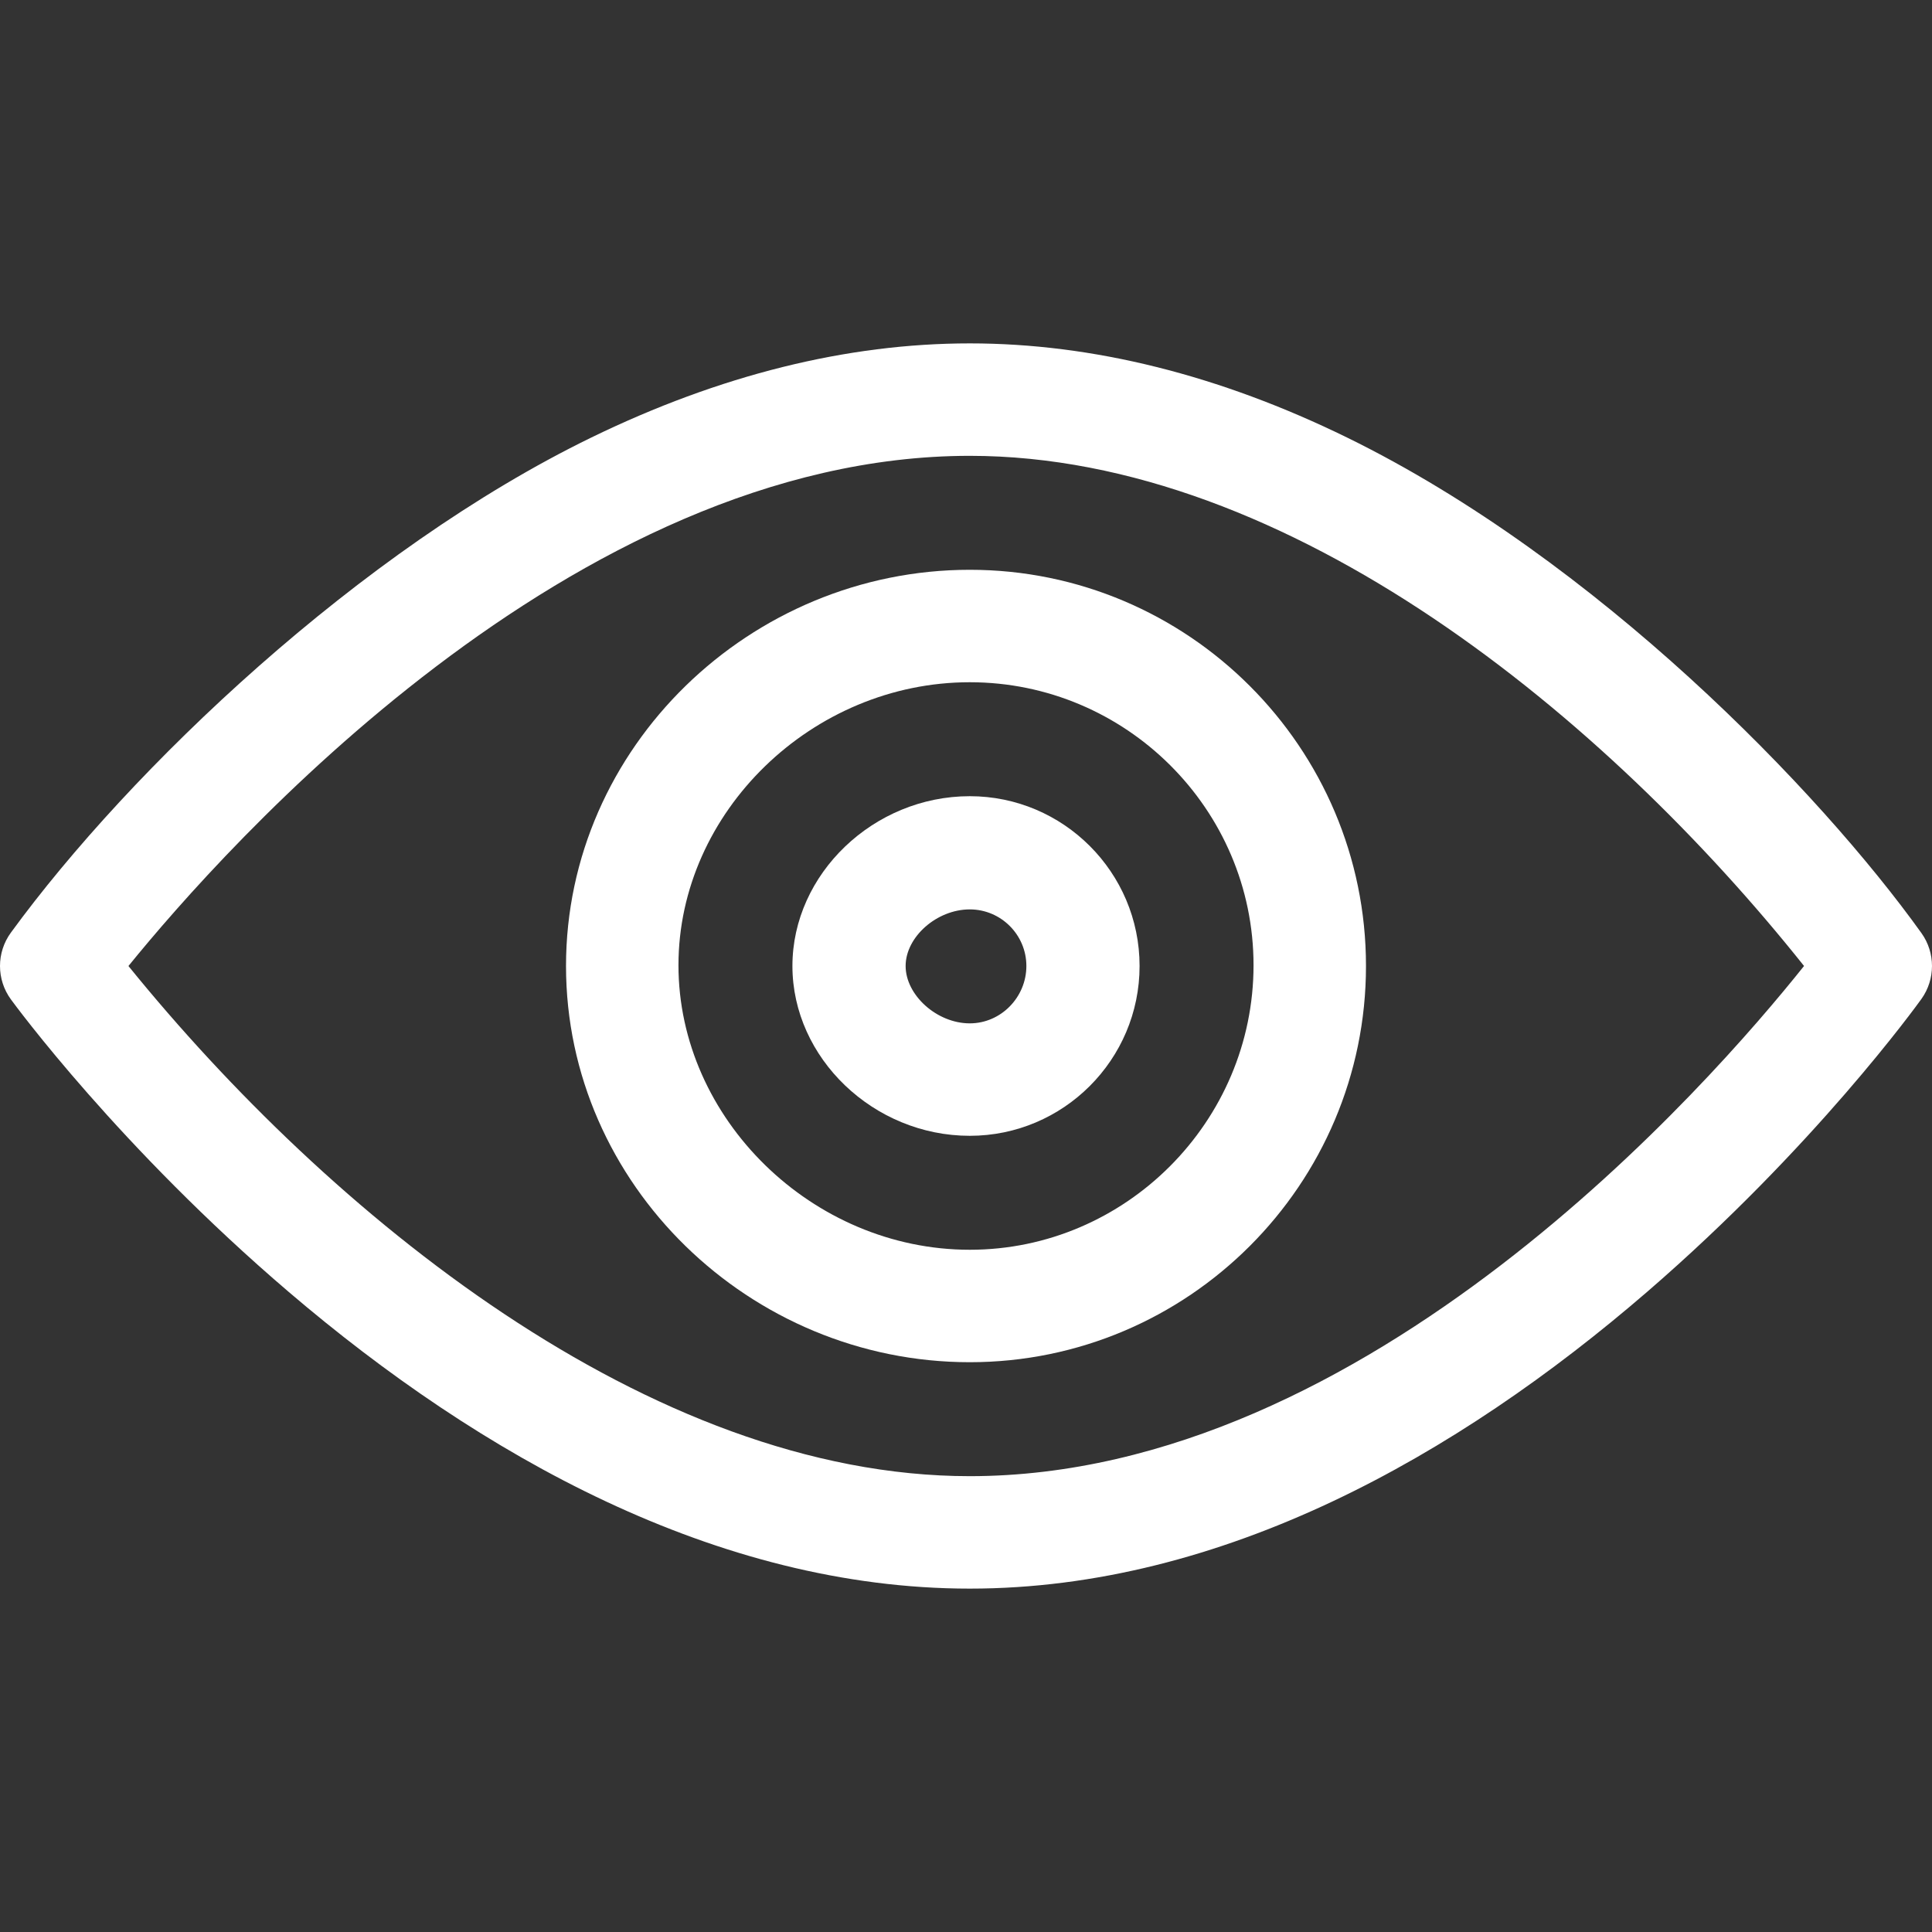
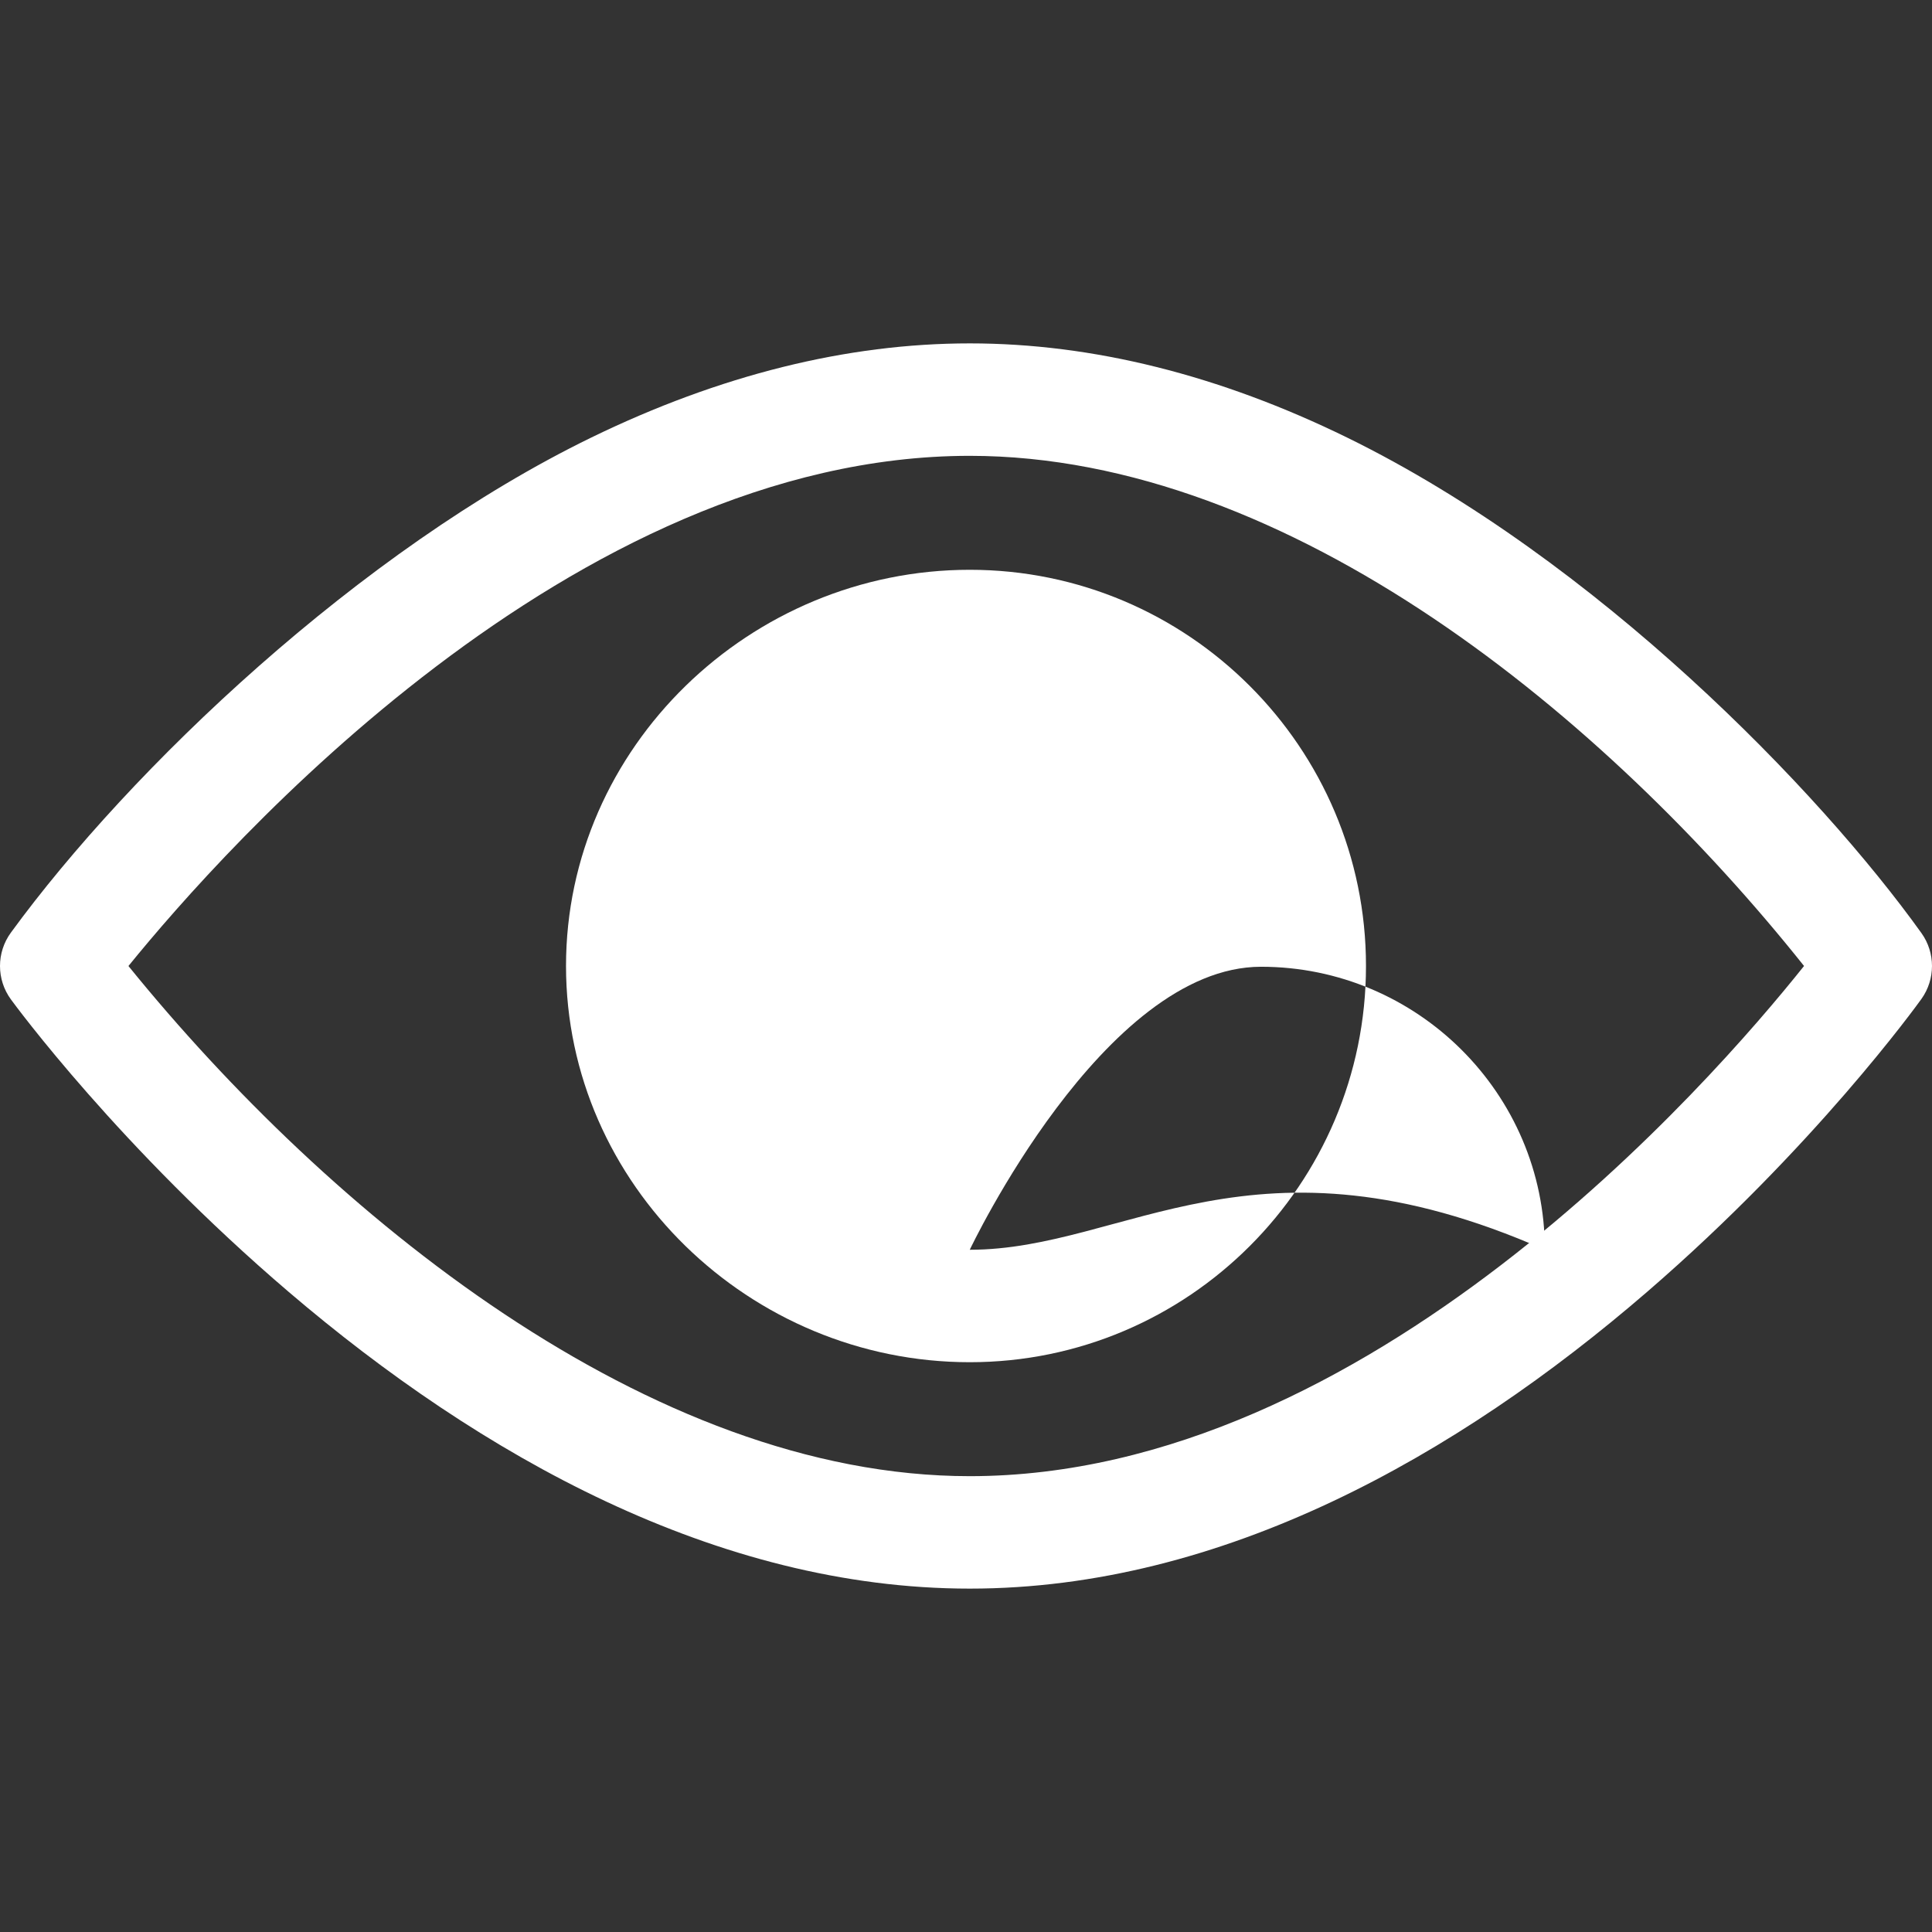
<svg xmlns="http://www.w3.org/2000/svg" version="1.1" id="Capa_1" x="0px" y="0px" viewBox="0 0 512 512" style="enable-background:new 0 0 512 512;" xml:space="preserve" width="512px" height="512px">
  <rect x="0" y="0" width="512" height="512" fill="#333333" stroke="none" />
  <g>
    <g>
      <g>
        <path d="M509.194,247.265c-26.937-37.595-86.108-98.94-152.178-131.299C323.19,99.4,289.54,91,257,91    c-32.527,0-66.271,8.394-100.294,24.949C95.294,145.831,34.504,203.821,2.883,247.158c-3.844,5.268-3.844,12.415,0,17.683    c1.16,1.589,28.916,39.363,73.673,77.567C127.152,385.598,189.899,421,257,421c66.863,0,129.135-35.152,179.509-78.646    c44.273-38.227,71.546-76.028,72.686-77.618C512.935,259.513,512.935,252.487,509.194,247.265z M257,391.2    c-84.921,0-169.796-69.607-222.962-135.195C59.457,224.694,151.617,120.8,257,120.8c84.956,0,168.906,69.703,221.088,135.195    C453.219,287.161,362.426,391.2,257,391.2z" data-original="#000000" class="active-path" data-old_color="#000000" fill="#FFFFFF" />
      </g>
    </g>
    <g>
      <g>
-         <path d="M257,151c-58.111,0-107,47.003-107,105c0,57.891,48.765,105,107,105c57.897,0,105-47.103,105-105    C362,198.103,314.897,151,257,151z M257,331.2c-41.738,0-77.2-34.746-77.2-75.4s35.462-75,77.2-75c41.355,0,75.2,33.645,75.2,75    C332.2,297.155,298.355,331.2,257,331.2z" data-original="#000000" class="active-path" data-old_color="#000000" fill="#FFFFFF" />
+         <path d="M257,151c-58.111,0-107,47.003-107,105c0,57.891,48.765,105,107,105c57.897,0,105-47.103,105-105    C362,198.103,314.897,151,257,151z M257,331.2s35.462-75,77.2-75c41.355,0,75.2,33.645,75.2,75    C332.2,297.155,298.355,331.2,257,331.2z" data-original="#000000" class="active-path" data-old_color="#000000" fill="#FFFFFF" />
      </g>
    </g>
    <g>
      <g>
-         <path d="M257,211c-25.477,0-47,20.607-47,45s21.523,45,47,45c24.813,0,45-20.187,45-45S281.813,211,257,211z M257,271.2    c-8.738,0-17-7.49-17-15.2s8.262-15,17-15c8.271,0,15,6.729,15,15S265.271,271.2,257,271.2z" data-original="#000000" class="active-path" data-old_color="#000000" fill="#FFFFFF" />
-       </g>
+         </g>
    </g>
  </g>
</svg>